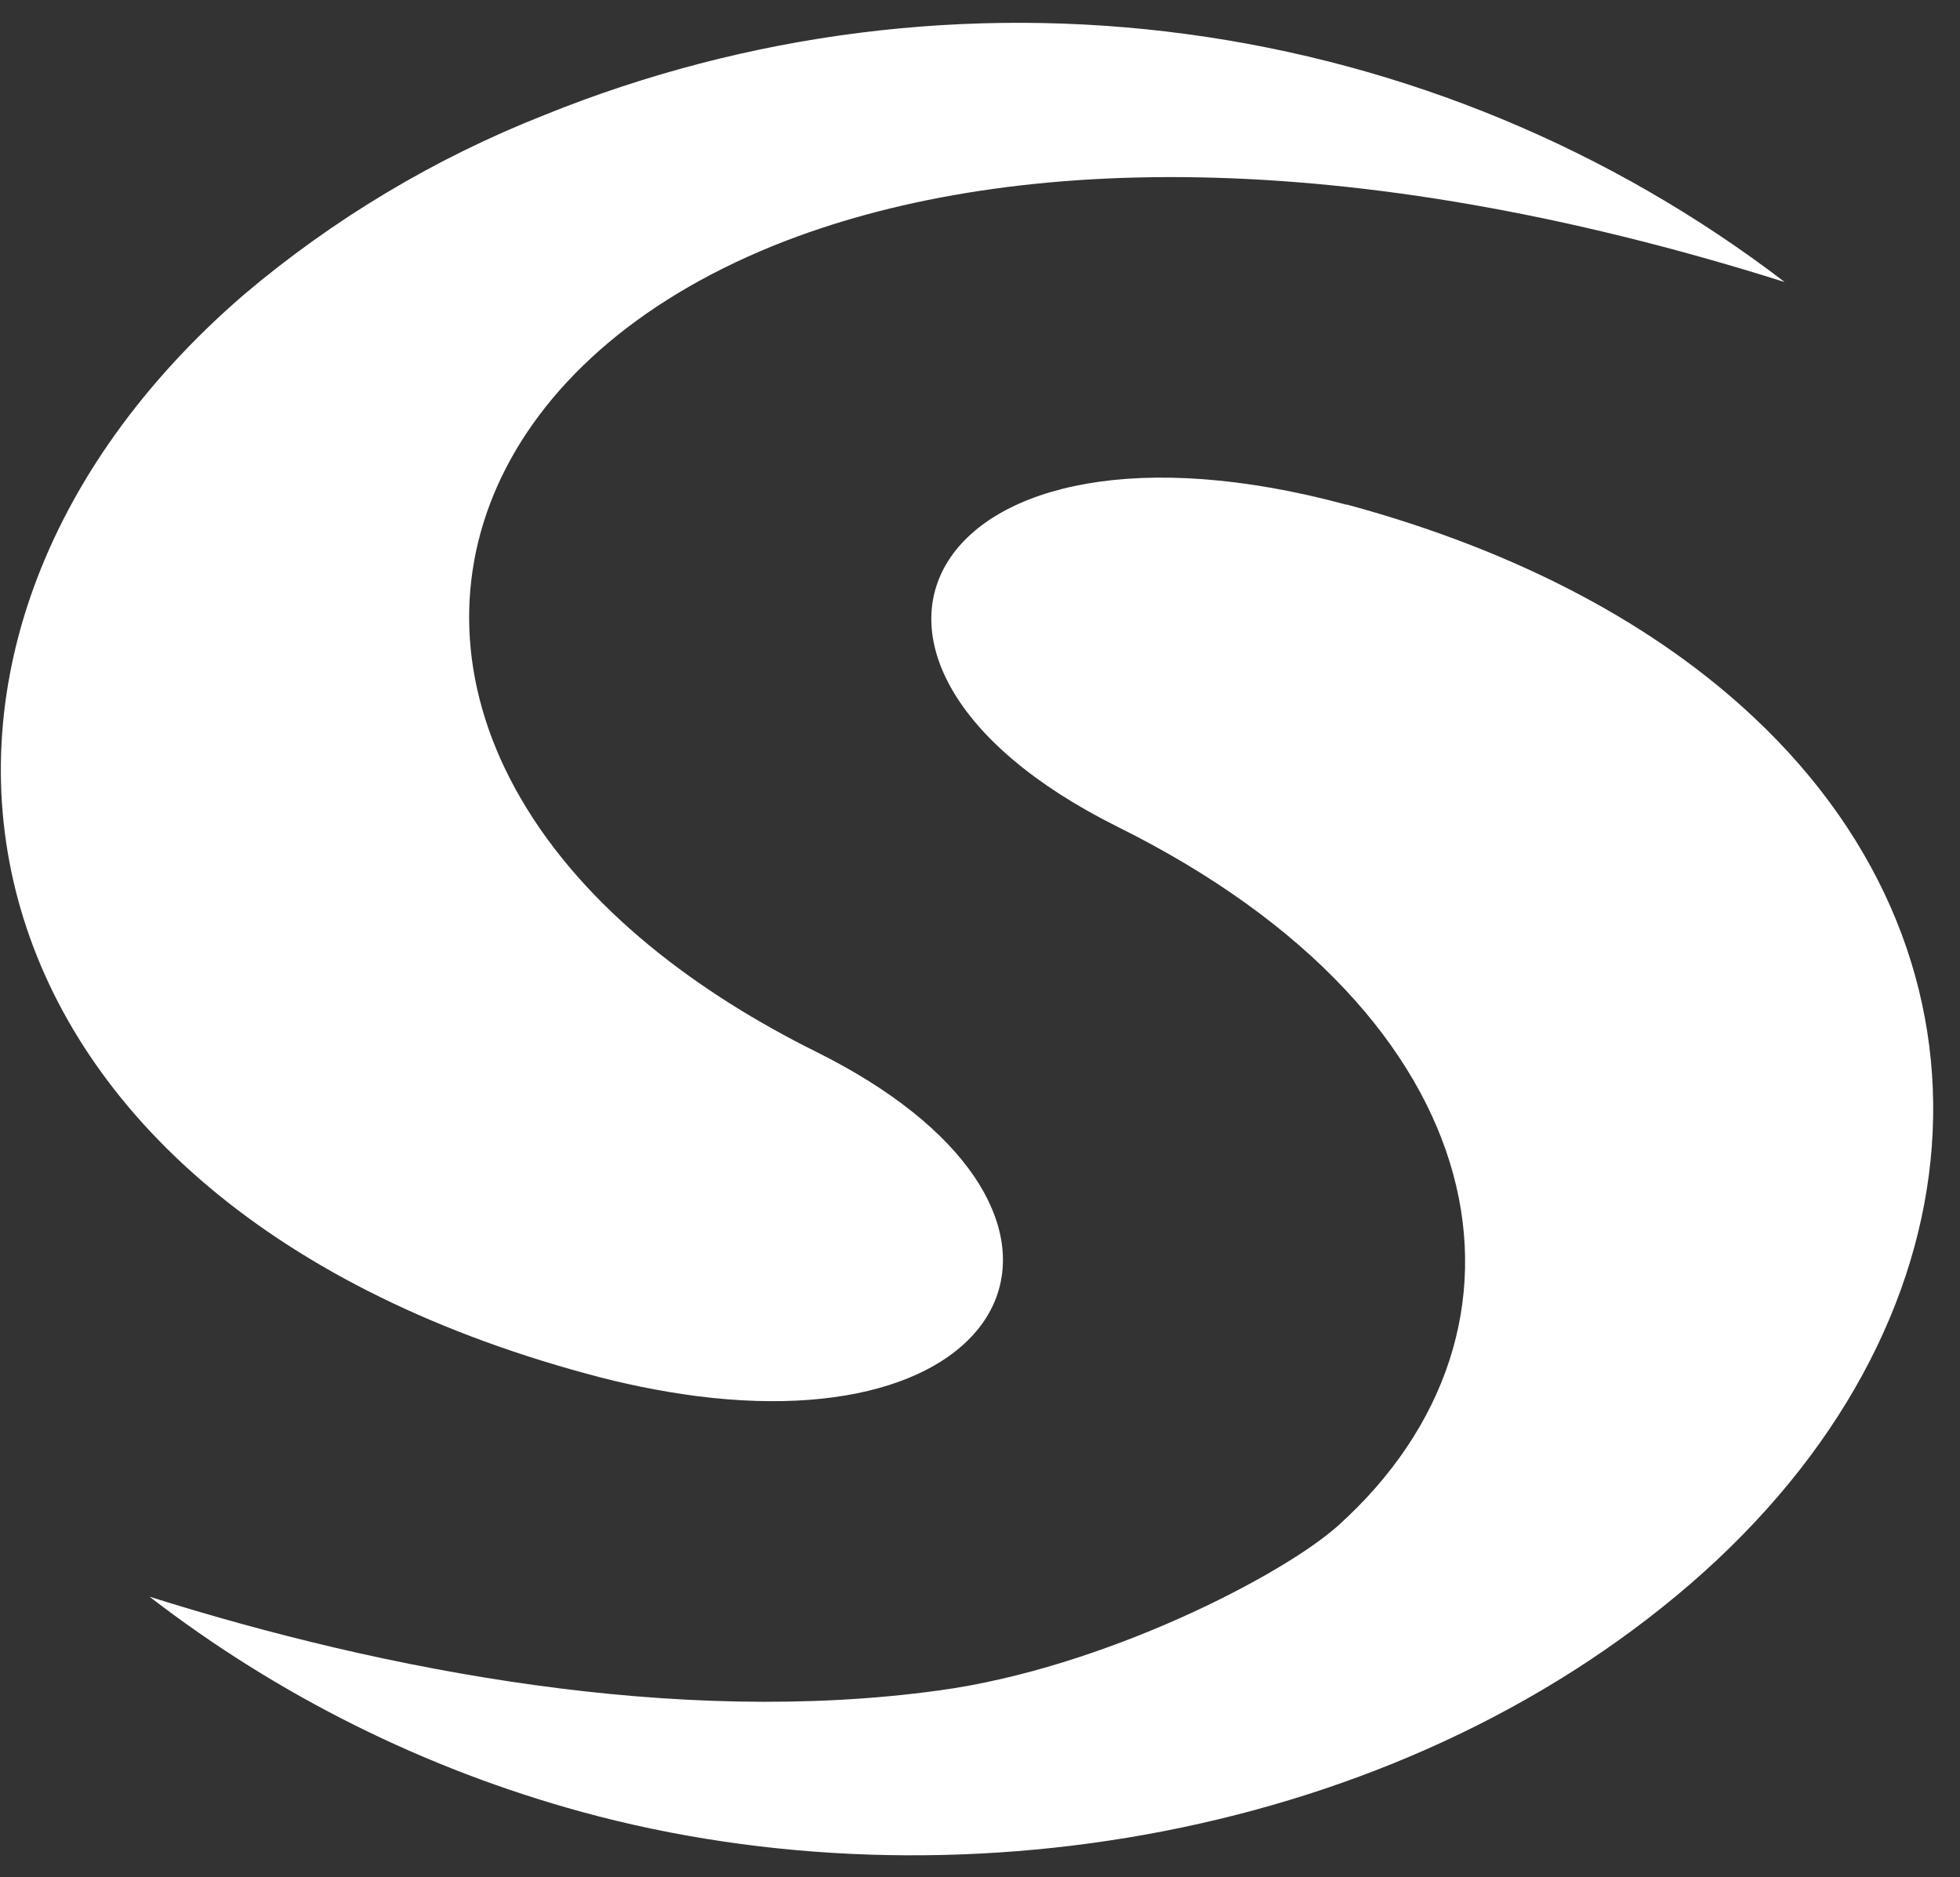
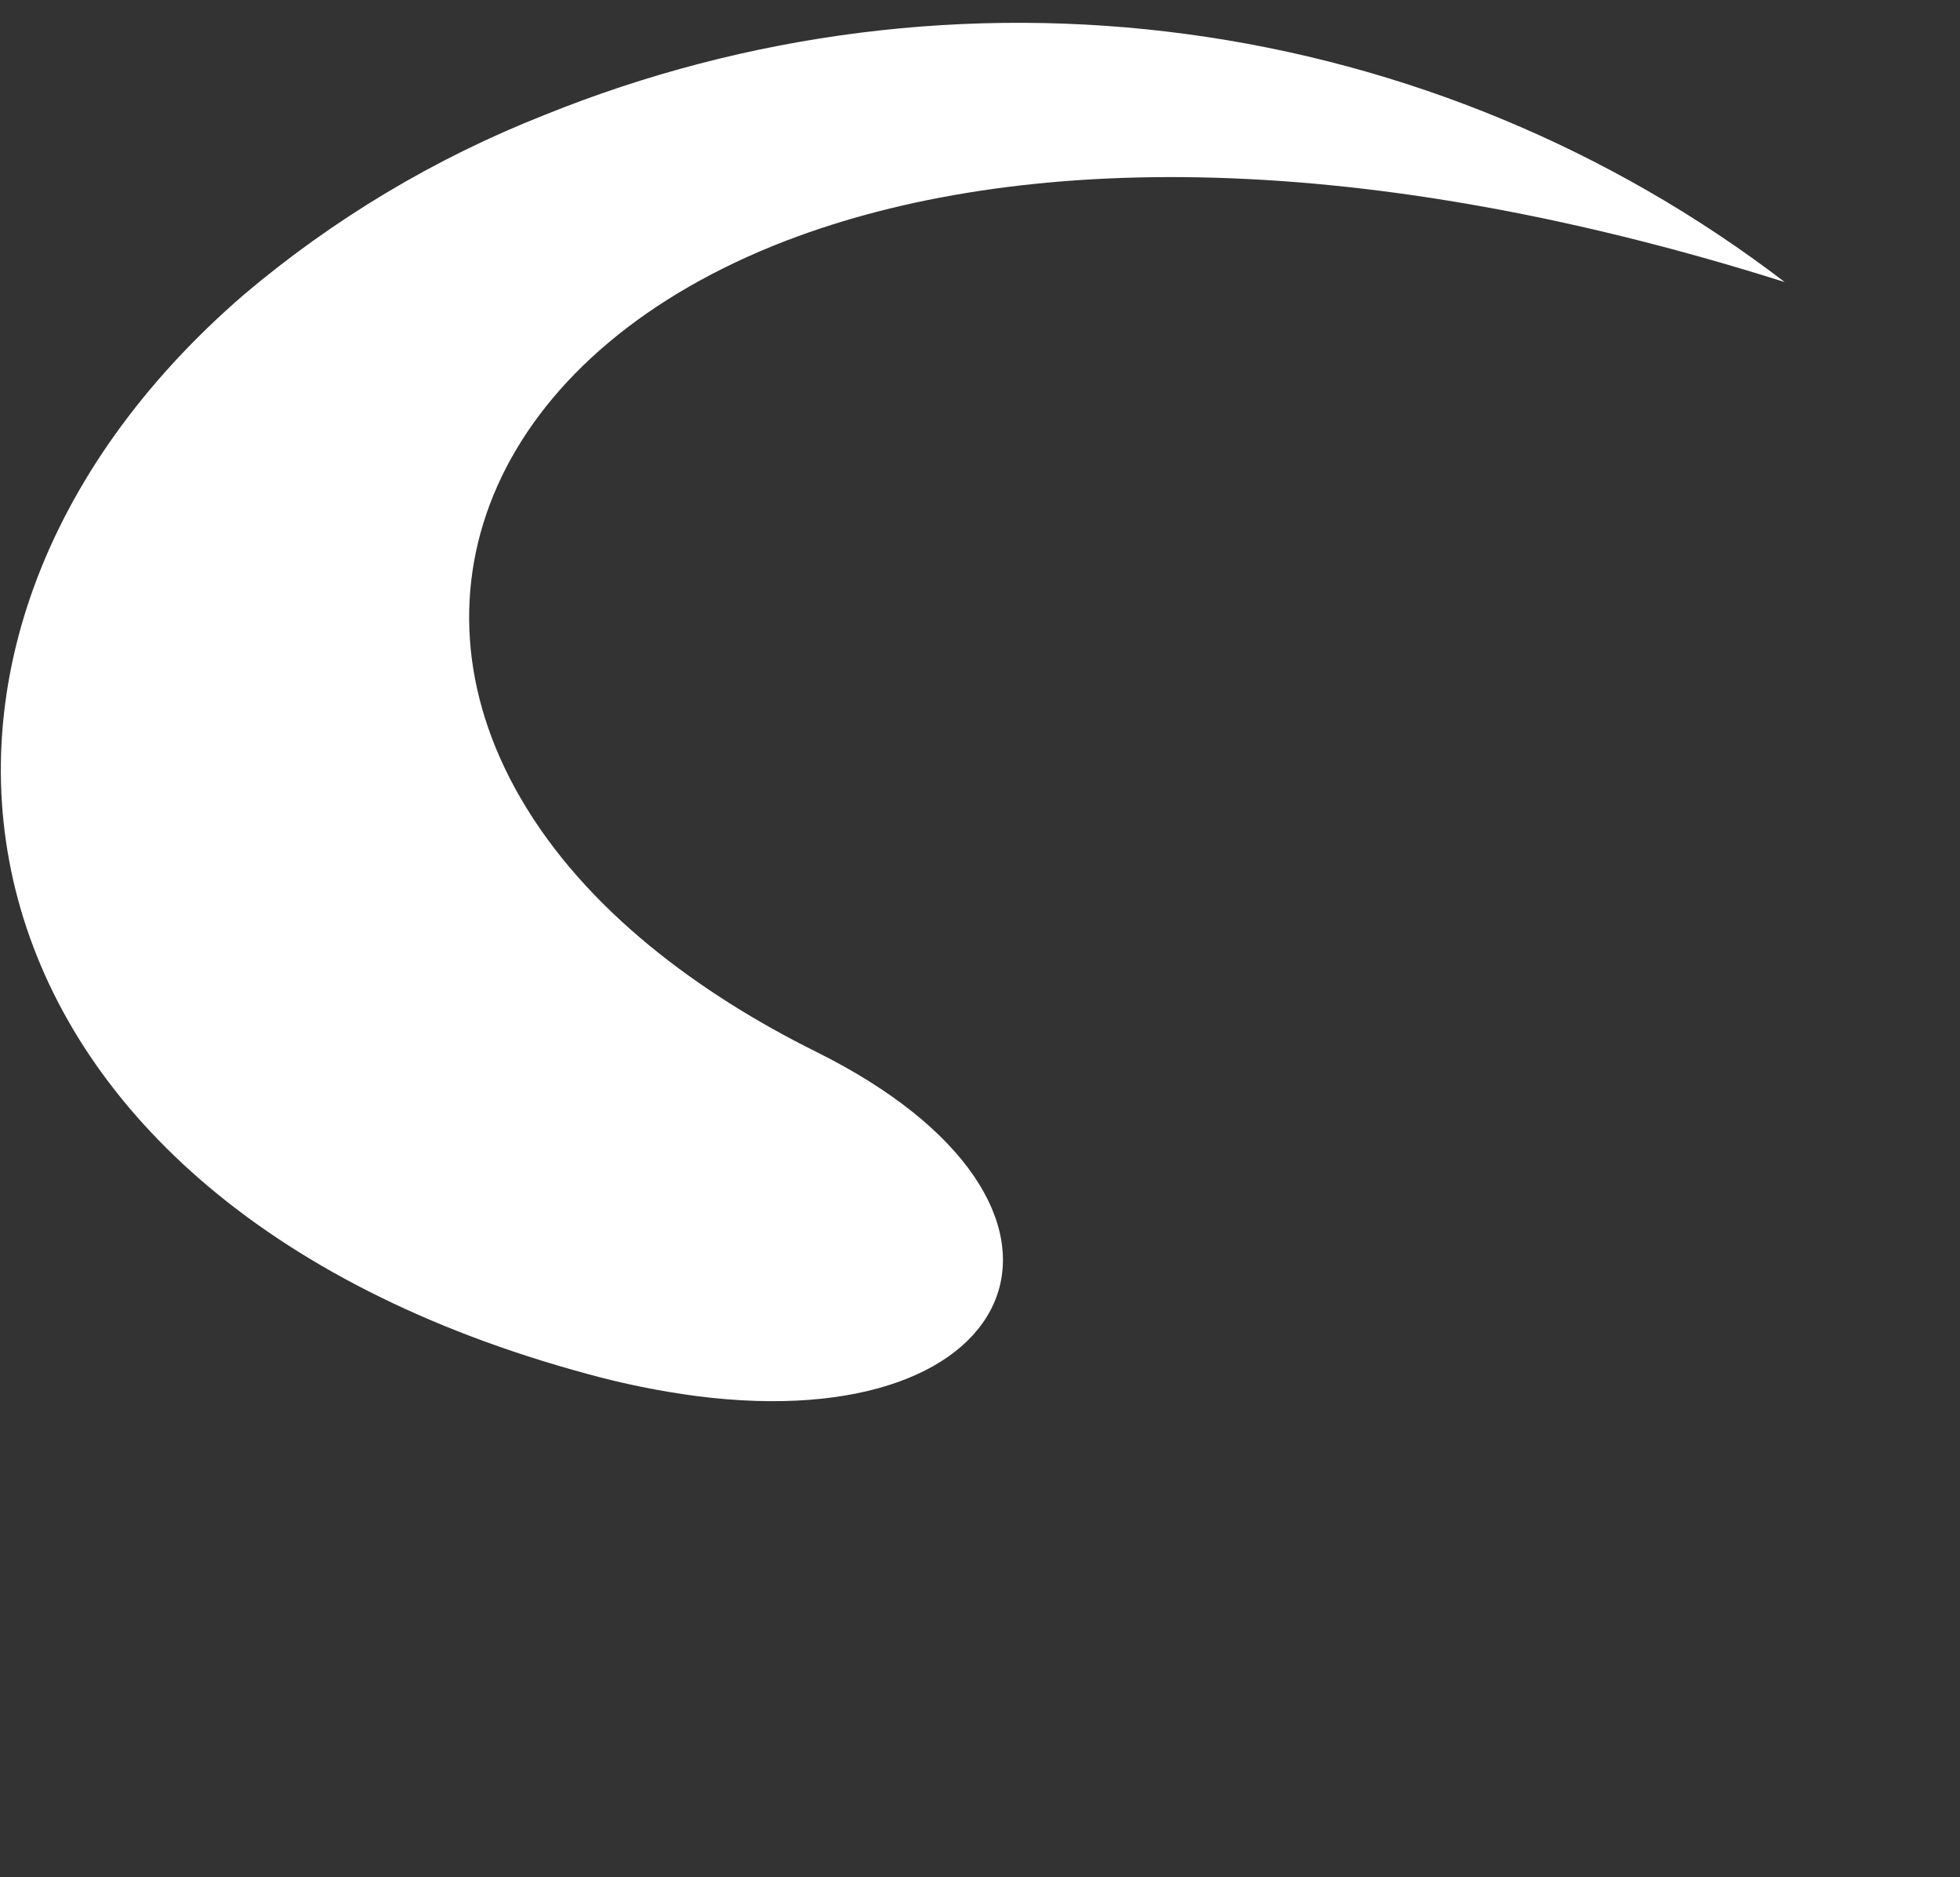
<svg xmlns="http://www.w3.org/2000/svg" width="71" height="68" viewBox="0 0 71 68" fill="none">
  <rect x="0" y="0" width="71" height="68" fill="#333333" stroke="none" />
-   <path fill-rule="evenodd" clip-rule="evenodd" d="M63.524 25.978C60.054 22.718 55.155 20.002 48.797 18.278H48.761C33.633 14.191 28.244 23.858 40.493 29.953C54.398 36.862 56.331 48.178 48.482 55.254C46.482 57.054 39.984 60.424 34.007 61.233C24.514 62.541 13.979 60.536 5.417 57.836C10.074 61.428 15.396 64.077 21.081 65.633C34.429 69.282 50.552 66.594 61.236 57.371C71.997 48.068 73.026 34.882 63.524 25.978Z" fill="white" />
  <path fill-rule="evenodd" clip-rule="evenodd" d="M19.719 4.167C27.086 1.185 35.113 0.174 42.996 1.236C50.88 2.297 58.346 5.394 64.648 10.216C48.663 5.168 36.261 5.606 28.125 8.857L28.005 8.905C17.958 12.986 14.476 21.34 18.849 28.894C21.204 32.966 25.356 36.01 29.567 38.099C40.701 43.637 37.278 52.119 25.221 50.568C23.884 50.391 22.559 50.121 21.259 49.762C-2.415 43.342 -5.879 23.378 8.826 10.681C12.072 7.931 15.752 5.73 19.719 4.167Z" fill="white" />
</svg>